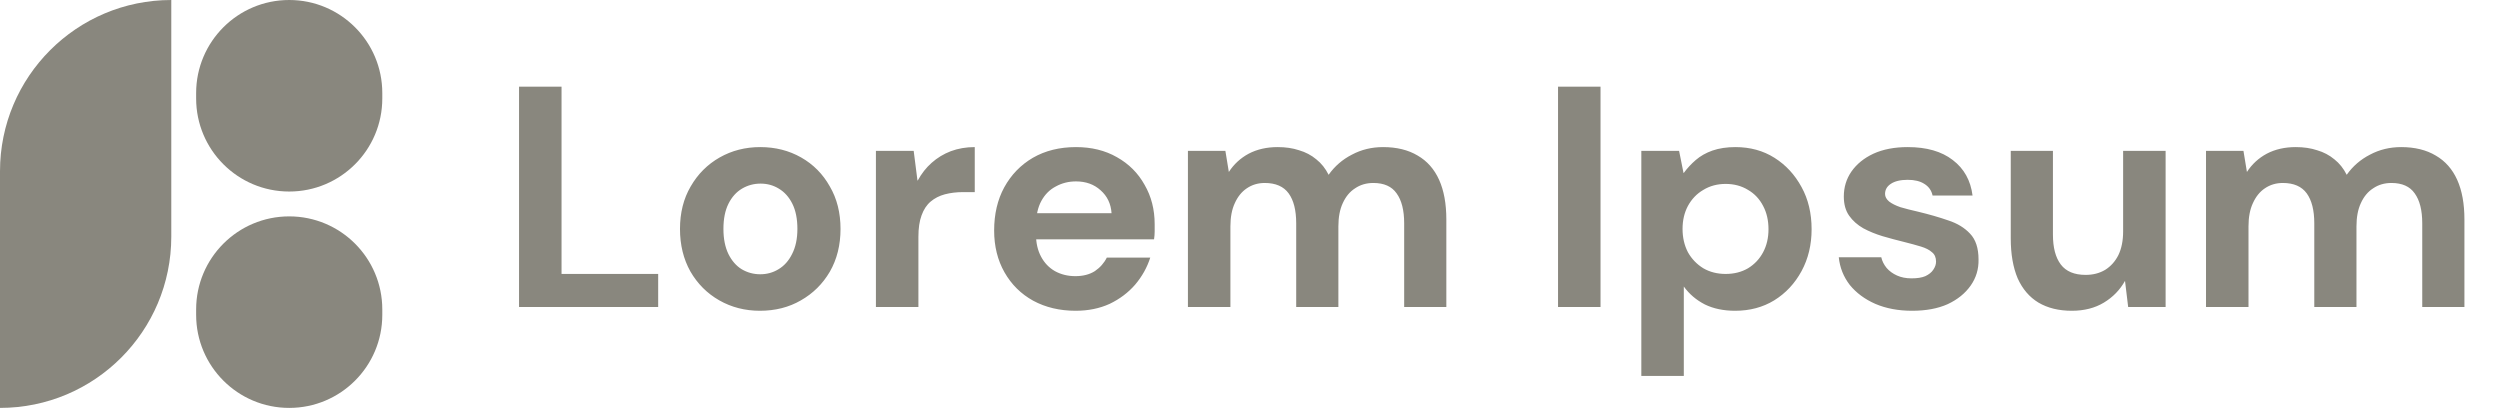
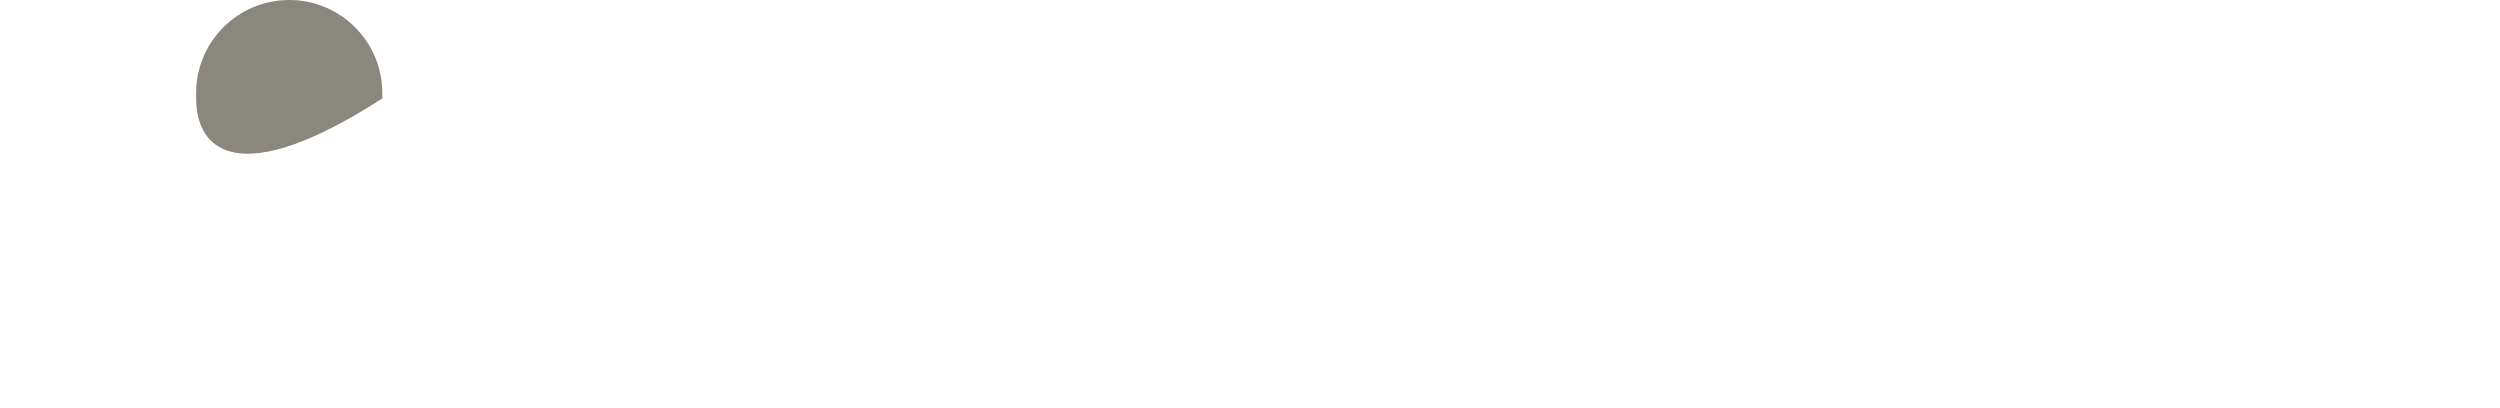
<svg xmlns="http://www.w3.org/2000/svg" width="196" height="32" viewBox="0 0 196 32" fill="none">
-   <path d="M40.693 24.068V6.794H44.025V21.477H51.601V24.068H40.693ZM59.579 24.364C58.411 24.364 57.35 24.093 56.396 23.55C55.441 23.007 54.685 22.25 54.125 21.28C53.582 20.309 53.311 19.199 53.311 17.948C53.311 16.681 53.591 15.571 54.15 14.617C54.709 13.646 55.466 12.889 56.42 12.346C57.375 11.803 58.436 11.532 59.604 11.532C60.788 11.532 61.858 11.803 62.812 12.346C63.766 12.889 64.515 13.646 65.058 14.617C65.617 15.571 65.897 16.681 65.897 17.948C65.897 19.215 65.617 20.334 65.058 21.304C64.498 22.259 63.742 23.007 62.787 23.55C61.85 24.093 60.78 24.364 59.579 24.364ZM59.604 21.502C60.13 21.502 60.607 21.37 61.035 21.107C61.479 20.844 61.833 20.449 62.096 19.922C62.376 19.38 62.516 18.721 62.516 17.948C62.516 17.159 62.384 16.5 62.121 15.974C61.858 15.447 61.504 15.053 61.06 14.789C60.632 14.526 60.155 14.395 59.629 14.395C59.102 14.395 58.617 14.526 58.172 14.789C57.728 15.053 57.375 15.447 57.111 15.974C56.848 16.5 56.717 17.159 56.717 17.948C56.717 18.721 56.848 19.38 57.111 19.922C57.375 20.449 57.72 20.844 58.148 21.107C58.592 21.37 59.077 21.502 59.604 21.502ZM68.672 24.068V11.828H71.633L71.929 14.148H71.954C72.25 13.605 72.612 13.144 73.04 12.766C73.484 12.371 73.986 12.067 74.545 11.853C75.121 11.639 75.746 11.532 76.421 11.532V15.061H75.507C74.998 15.061 74.52 15.118 74.076 15.234C73.648 15.349 73.278 15.538 72.966 15.801C72.653 16.064 72.415 16.426 72.25 16.887C72.085 17.331 72.003 17.891 72.003 18.565V24.068H68.672ZM84.332 24.364C83.082 24.364 81.972 24.101 81.001 23.575C80.047 23.048 79.298 22.308 78.755 21.354C78.212 20.4 77.941 19.305 77.941 18.072C77.941 16.788 78.204 15.661 78.731 14.691C79.273 13.704 80.022 12.93 80.976 12.371C81.947 11.812 83.074 11.532 84.357 11.532C85.575 11.532 86.644 11.795 87.565 12.322C88.503 12.848 89.227 13.572 89.737 14.493C90.263 15.398 90.526 16.426 90.526 17.578C90.526 17.743 90.526 17.932 90.526 18.146C90.526 18.343 90.51 18.549 90.477 18.763H80.335V16.714H87.146C87.096 15.974 86.808 15.373 86.282 14.913C85.772 14.452 85.13 14.222 84.357 14.222C83.781 14.222 83.255 14.354 82.778 14.617C82.3 14.864 81.922 15.242 81.642 15.752C81.363 16.262 81.223 16.904 81.223 17.677V18.392C81.223 19.05 81.355 19.626 81.618 20.12C81.881 20.613 82.243 20.992 82.704 21.255C83.181 21.518 83.715 21.65 84.308 21.65C84.916 21.65 85.426 21.518 85.838 21.255C86.249 20.975 86.562 20.622 86.775 20.194H90.181C89.934 20.967 89.539 21.675 88.996 22.316C88.454 22.941 87.787 23.443 86.998 23.822C86.208 24.183 85.32 24.364 84.332 24.364ZM93.133 24.068V11.828H96.07L96.341 13.482C96.736 12.873 97.254 12.396 97.896 12.05C98.554 11.705 99.311 11.532 100.166 11.532C100.791 11.532 101.351 11.614 101.844 11.779C102.354 11.927 102.807 12.165 103.201 12.494C103.596 12.807 103.917 13.21 104.164 13.704C104.641 13.029 105.25 12.503 105.99 12.124C106.73 11.729 107.545 11.532 108.433 11.532C109.503 11.532 110.407 11.754 111.148 12.198C111.888 12.626 112.447 13.259 112.826 14.098C113.204 14.938 113.393 15.974 113.393 17.208V24.068H110.087V17.504C110.087 16.484 109.889 15.703 109.494 15.16C109.116 14.617 108.507 14.345 107.668 14.345C107.125 14.345 106.648 14.485 106.237 14.765C105.825 15.028 105.505 15.415 105.274 15.925C105.044 16.418 104.929 17.027 104.929 17.751V24.068H101.622V17.504C101.622 16.484 101.425 15.703 101.03 15.16C100.635 14.617 100.01 14.345 99.154 14.345C98.628 14.345 98.159 14.485 97.748 14.765C97.353 15.028 97.04 15.415 96.81 15.925C96.579 16.418 96.464 17.027 96.464 17.751V24.068H93.133ZM122.15 24.068V6.794H125.481V24.068H122.15ZM128.68 29.473V11.828H131.641L131.987 13.556H132.011C132.274 13.194 132.587 12.856 132.949 12.544C133.311 12.231 133.747 11.984 134.257 11.803C134.783 11.622 135.384 11.532 136.058 11.532C137.21 11.532 138.23 11.812 139.118 12.371C140.007 12.93 140.714 13.695 141.241 14.666C141.767 15.62 142.03 16.723 142.03 17.973C142.03 19.19 141.767 20.284 141.241 21.255C140.714 22.226 139.999 22.991 139.094 23.55C138.205 24.093 137.185 24.364 136.034 24.364C135.129 24.364 134.339 24.2 133.665 23.871C132.99 23.525 132.439 23.057 132.011 22.464V29.473H128.68ZM135.293 21.477C135.951 21.477 136.536 21.329 137.046 21.033C137.556 20.72 137.95 20.301 138.23 19.774C138.51 19.248 138.65 18.647 138.65 17.973C138.65 17.282 138.51 16.673 138.23 16.147C137.95 15.604 137.556 15.184 137.046 14.888C136.536 14.576 135.951 14.419 135.293 14.419C134.635 14.419 134.051 14.576 133.541 14.888C133.031 15.184 132.628 15.604 132.332 16.147C132.052 16.673 131.912 17.274 131.912 17.948C131.912 18.623 132.052 19.232 132.332 19.774C132.628 20.301 133.031 20.72 133.541 21.033C134.051 21.329 134.635 21.477 135.293 21.477ZM149.91 24.364C148.824 24.364 147.862 24.183 147.023 23.822C146.2 23.46 145.534 22.966 145.024 22.341C144.53 21.699 144.242 20.975 144.16 20.169H147.492C147.557 20.465 147.697 20.745 147.911 21.008C148.125 21.255 148.396 21.453 148.726 21.601C149.055 21.749 149.433 21.823 149.861 21.823C150.321 21.823 150.683 21.765 150.947 21.65C151.226 21.518 151.432 21.354 151.564 21.156C151.712 20.942 151.786 20.729 151.786 20.515C151.786 20.186 151.679 19.939 151.465 19.774C151.267 19.593 150.979 19.445 150.601 19.33C150.223 19.215 149.77 19.092 149.244 18.96C148.701 18.828 148.15 18.68 147.59 18.516C147.047 18.351 146.546 18.146 146.085 17.899C145.624 17.636 145.254 17.307 144.974 16.912C144.695 16.517 144.555 16.015 144.555 15.406C144.555 14.682 144.752 14.033 145.147 13.457C145.559 12.865 146.134 12.396 146.875 12.05C147.631 11.705 148.528 11.532 149.565 11.532C151.045 11.532 152.222 11.869 153.094 12.544C153.982 13.218 154.5 14.148 154.648 15.332H151.514C151.432 14.938 151.218 14.633 150.873 14.419C150.543 14.205 150.108 14.098 149.565 14.098C148.989 14.098 148.545 14.205 148.232 14.419C147.936 14.617 147.788 14.88 147.788 15.209C147.788 15.423 147.895 15.62 148.109 15.801C148.322 15.966 148.619 16.114 148.997 16.245C149.392 16.361 149.844 16.476 150.354 16.591C151.243 16.805 152.041 17.035 152.748 17.282C153.455 17.512 154.023 17.858 154.451 18.318C154.895 18.779 155.117 19.454 155.117 20.342C155.134 21.099 154.928 21.782 154.5 22.39C154.072 22.999 153.472 23.484 152.699 23.846C151.925 24.192 150.996 24.364 149.91 24.364ZM162.43 24.364C161.41 24.364 160.538 24.151 159.814 23.723C159.107 23.295 158.564 22.662 158.186 21.823C157.824 20.967 157.643 19.922 157.643 18.689V11.828H160.95V18.392C160.95 19.412 161.155 20.194 161.567 20.737C161.978 21.28 162.628 21.551 163.516 21.551C164.092 21.551 164.602 21.42 165.046 21.156C165.49 20.877 165.836 20.49 166.083 19.997C166.329 19.486 166.453 18.869 166.453 18.146V11.828H169.784V24.068H166.848L166.601 22.02C166.206 22.727 165.655 23.295 164.947 23.723C164.24 24.151 163.401 24.364 162.43 24.364ZM172.951 24.068V11.828H175.887L176.159 13.482C176.554 12.873 177.072 12.396 177.714 12.05C178.372 11.705 179.128 11.532 179.984 11.532C180.609 11.532 181.168 11.614 181.662 11.779C182.172 11.927 182.624 12.165 183.019 12.494C183.414 12.807 183.735 13.21 183.982 13.704C184.459 13.029 185.068 12.503 185.808 12.124C186.548 11.729 187.363 11.532 188.251 11.532C189.32 11.532 190.225 11.754 190.966 12.198C191.706 12.626 192.265 13.259 192.644 14.098C193.022 14.938 193.211 15.974 193.211 17.208V24.068H189.904V17.504C189.904 16.484 189.707 15.703 189.312 15.16C188.934 14.617 188.325 14.345 187.486 14.345C186.943 14.345 186.466 14.485 186.055 14.765C185.643 15.028 185.323 15.415 185.092 15.925C184.862 16.418 184.747 17.027 184.747 17.751V24.068H181.44V17.504C181.44 16.484 181.242 15.703 180.848 15.16C180.453 14.617 179.828 14.345 178.972 14.345C178.446 14.345 177.977 14.485 177.565 14.765C177.171 15.028 176.858 15.415 176.628 15.925C176.397 16.418 176.282 17.027 176.282 17.751V24.068H172.951Z" fill="#89877E" />
-   <path d="M0 13.429C0 6.013 6.013 0 13.429 0V18.551C13.429 25.968 7.417 31.98 0 31.98V13.429Z" fill="#89877E" />
-   <path d="M15.377 7.297C15.377 3.267 18.645 0 22.675 0C26.705 0 29.972 3.267 29.972 7.297V7.719C29.972 11.749 26.705 15.016 22.675 15.016C18.645 15.016 15.377 11.749 15.377 7.719V7.297Z" fill="#89877E" />
-   <path d="M15.377 24.262C15.377 20.232 18.645 16.964 22.675 16.964C26.705 16.964 29.972 20.232 29.972 24.262V24.683C29.972 28.713 26.705 31.98 22.675 31.98C18.645 31.98 15.377 28.713 15.377 24.683V24.262Z" fill="#89877E" />
+   <path d="M15.377 7.297C15.377 3.267 18.645 0 22.675 0C26.705 0 29.972 3.267 29.972 7.297V7.719C18.645 15.016 15.377 11.749 15.377 7.719V7.297Z" fill="#89877E" />
</svg>